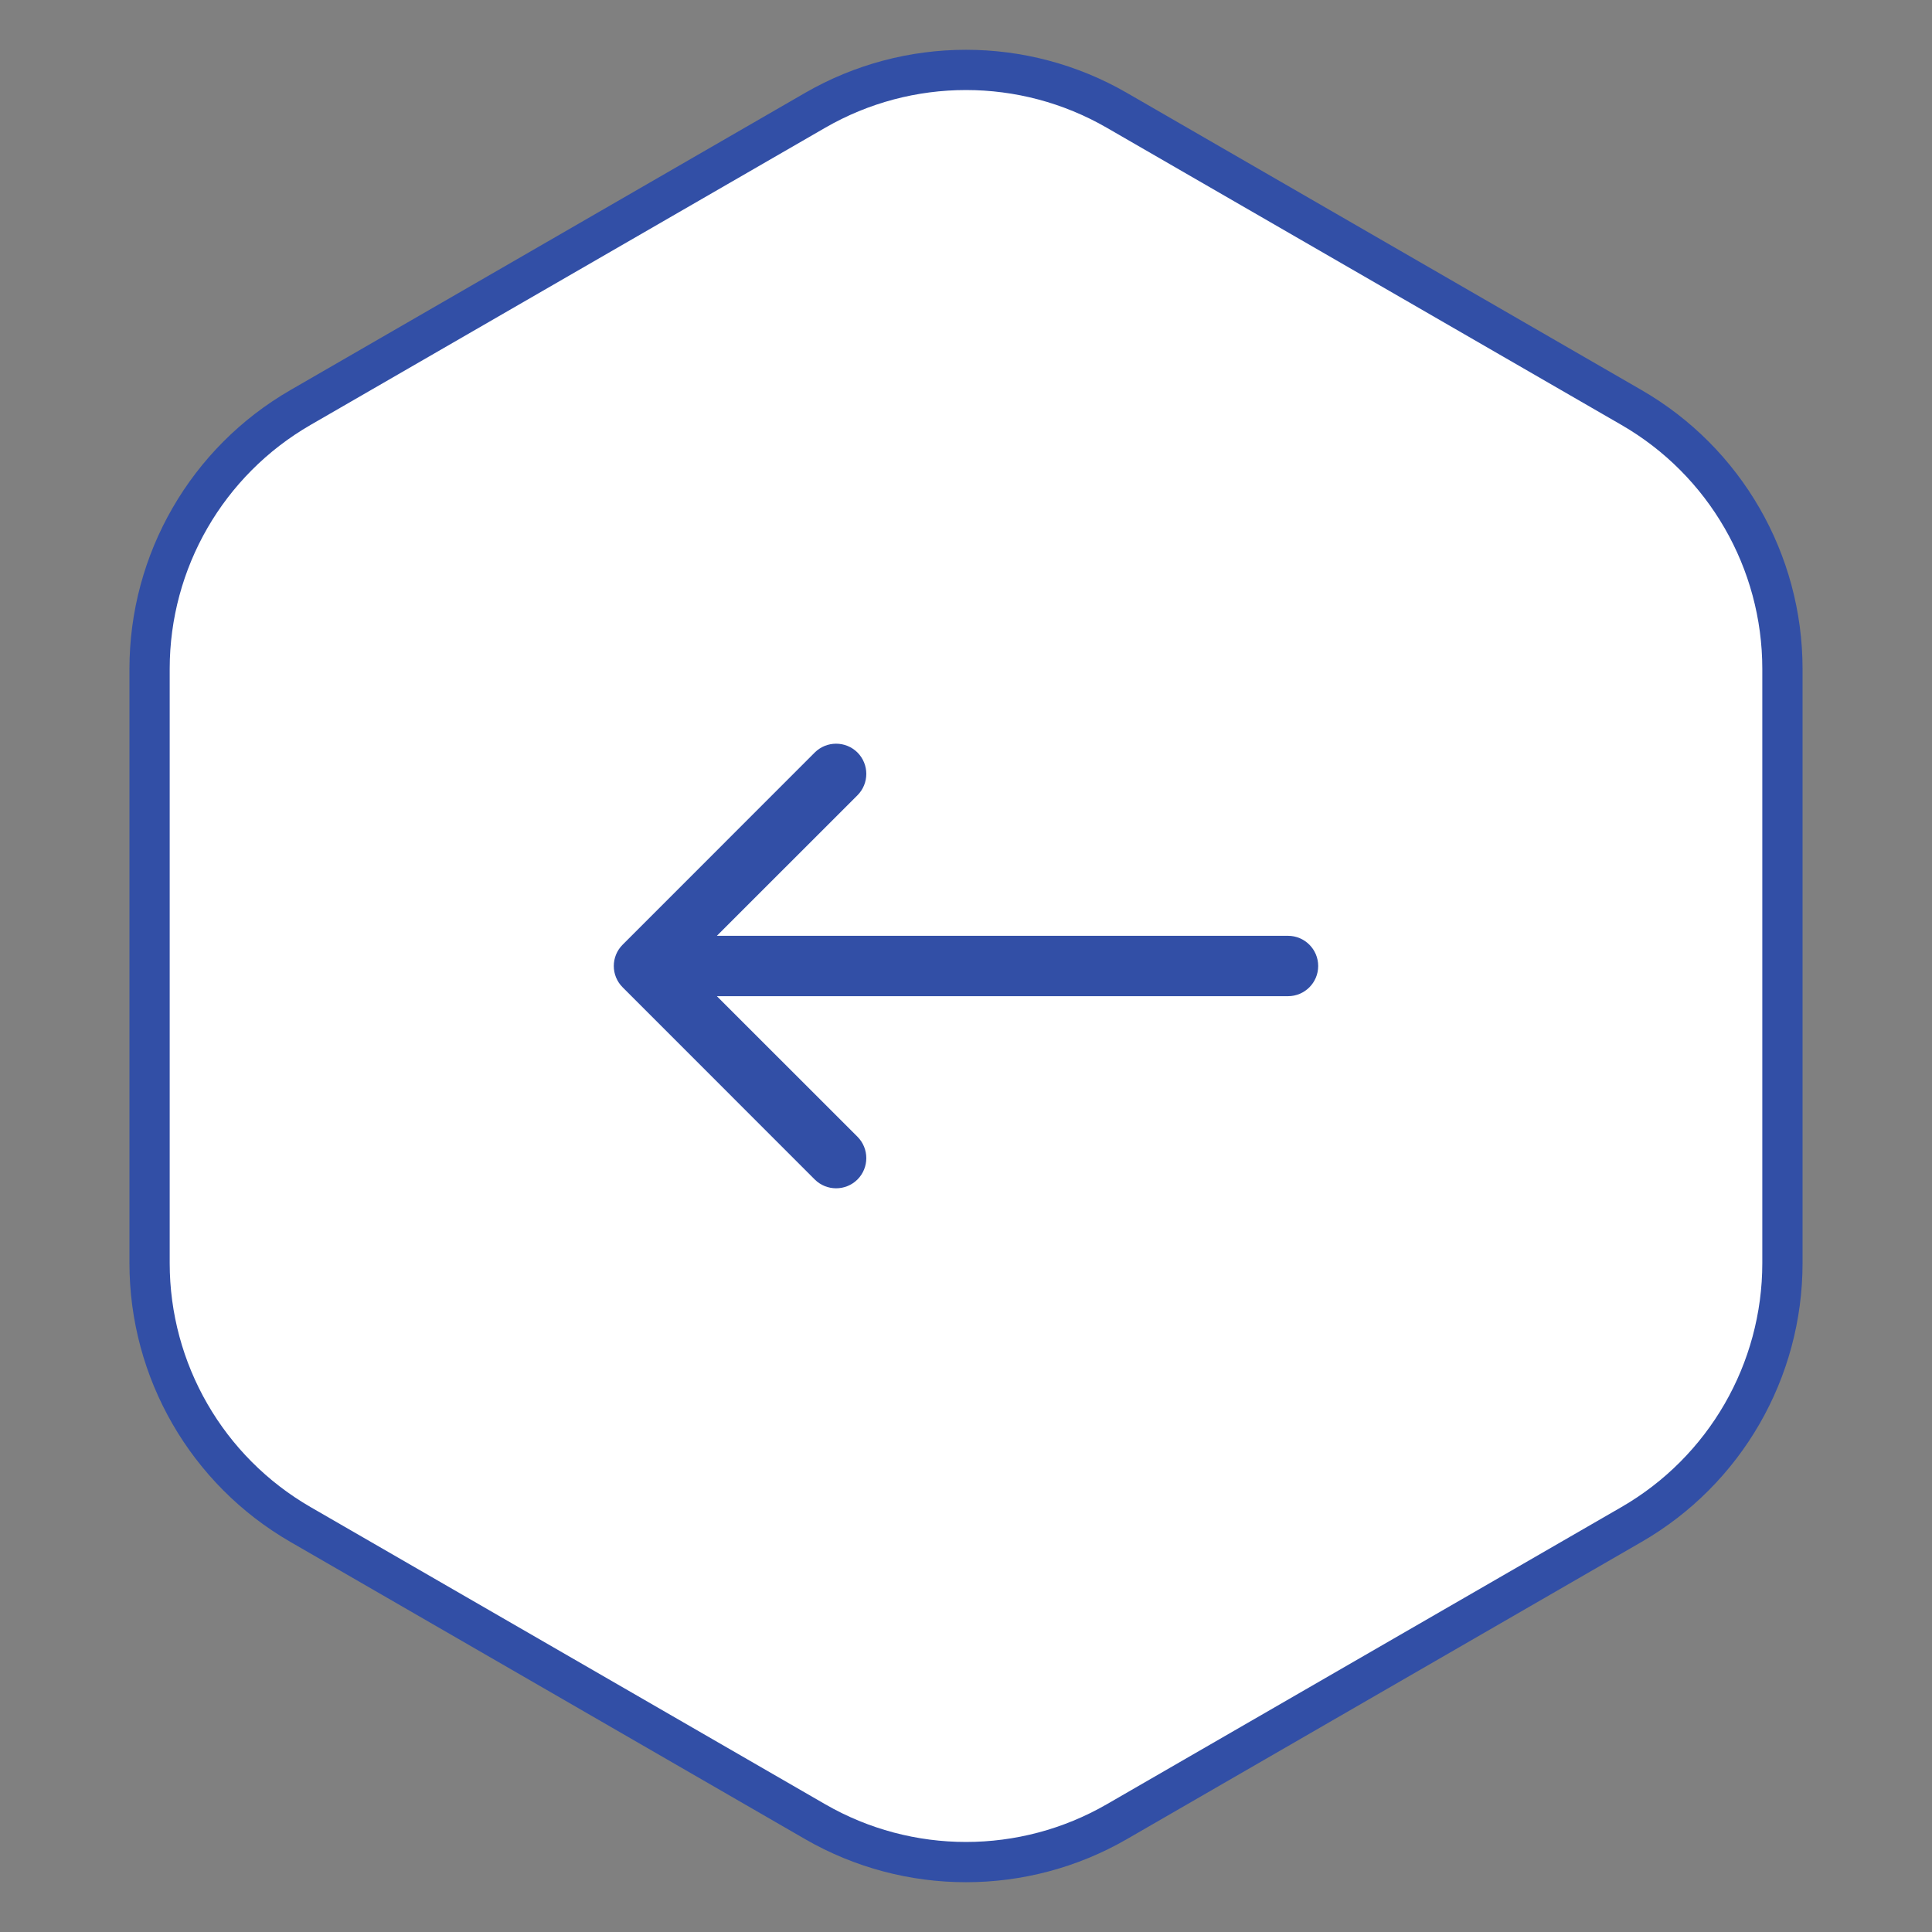
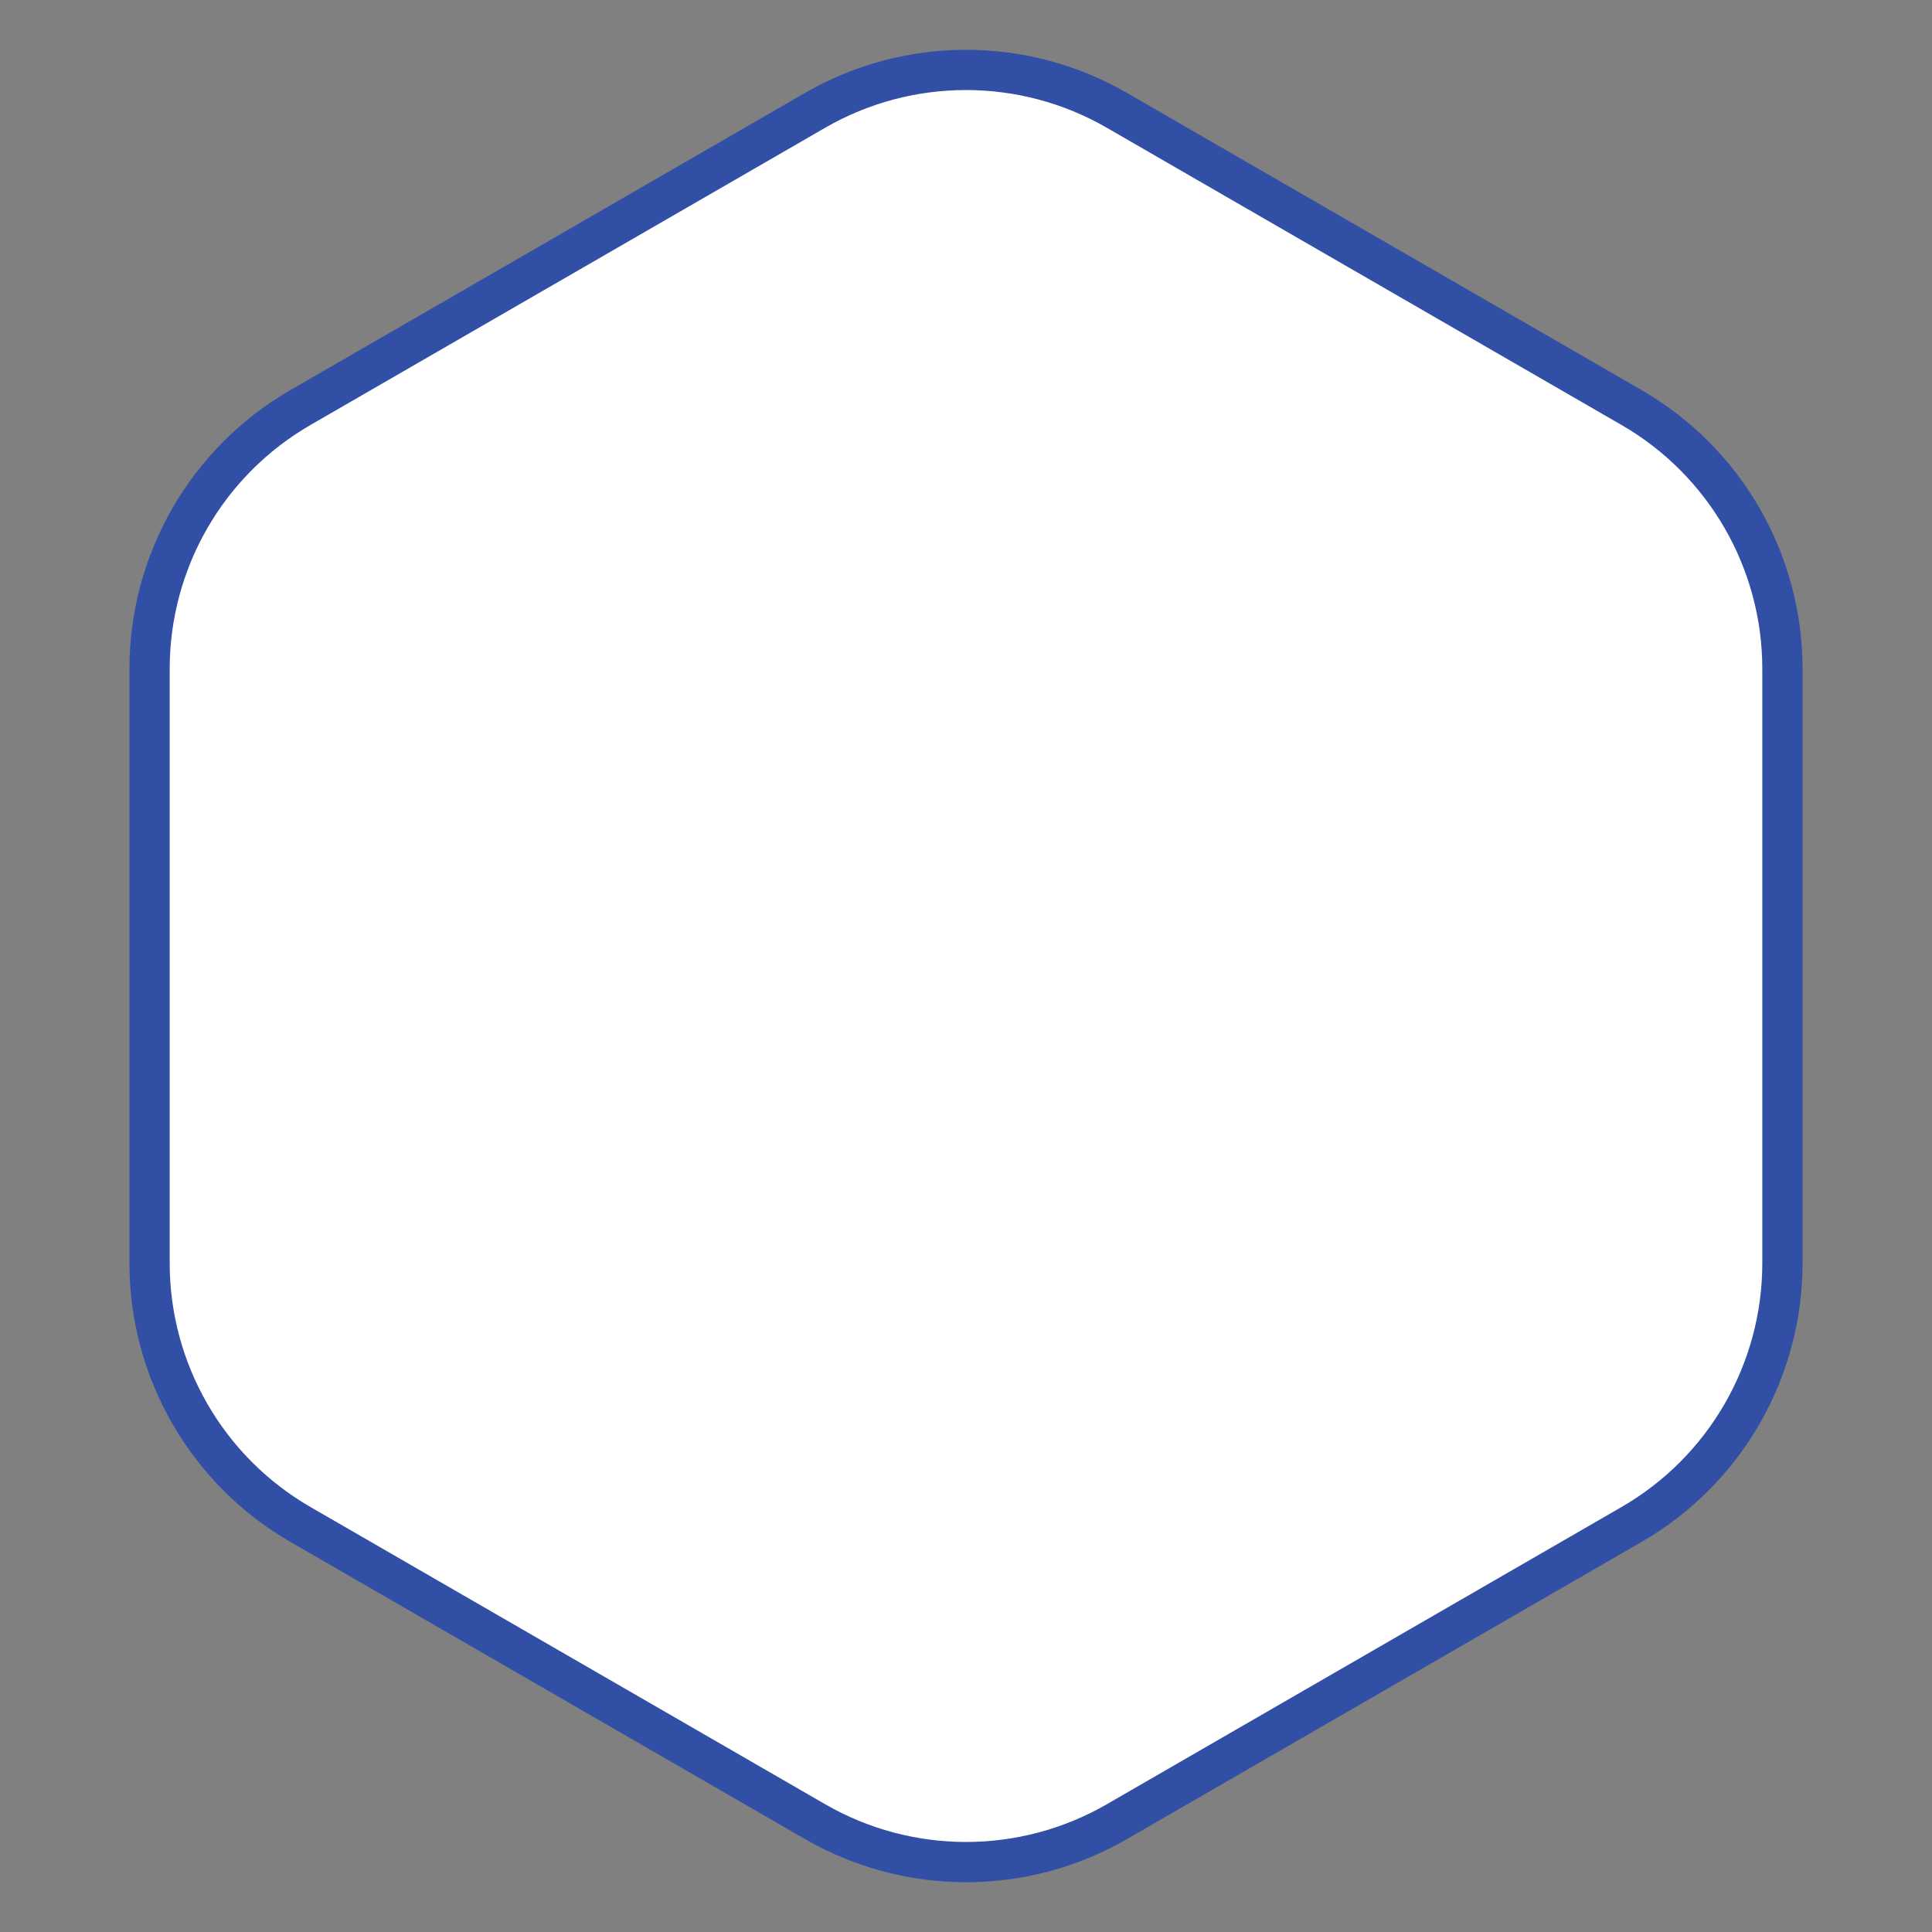
<svg xmlns="http://www.w3.org/2000/svg" width="24" height="24" viewBox="0 0 24 24" fill="none">
  <rect x="0" y="0" width="24" height="24" fill="#808080" stroke="none" />
  <path d="M13.875 1.371C12.715 0.701 11.285 0.701 10.125 1.371L3.733 5.062C2.572 5.732 1.858 6.97 1.858 8.309V15.691C1.858 17.03 2.572 18.268 3.733 18.938L10.125 22.629C11.285 23.299 12.715 23.299 13.875 22.629L20.267 18.938C21.428 18.268 22.142 17.03 22.142 15.691V8.309C22.142 6.97 21.428 5.732 20.267 5.062L13.875 1.371Z" fill="white" stroke="#324FA6" stroke-width="0.5" />
-   <path d="M16 11.625C16.207 11.625 16.375 11.793 16.375 12C16.375 12.207 16.207 12.375 16 12.375V11.625ZM7.735 12.265C7.588 12.119 7.588 11.881 7.735 11.735L10.121 9.348C10.268 9.202 10.505 9.202 10.652 9.348C10.798 9.495 10.798 9.732 10.652 9.879L8.53 12L10.652 14.121C10.798 14.268 10.798 14.505 10.652 14.652C10.505 14.798 10.268 14.798 10.121 14.652L7.735 12.265ZM16 12.375H8V11.625H16V12.375Z" fill="#324FA6" />
</svg>